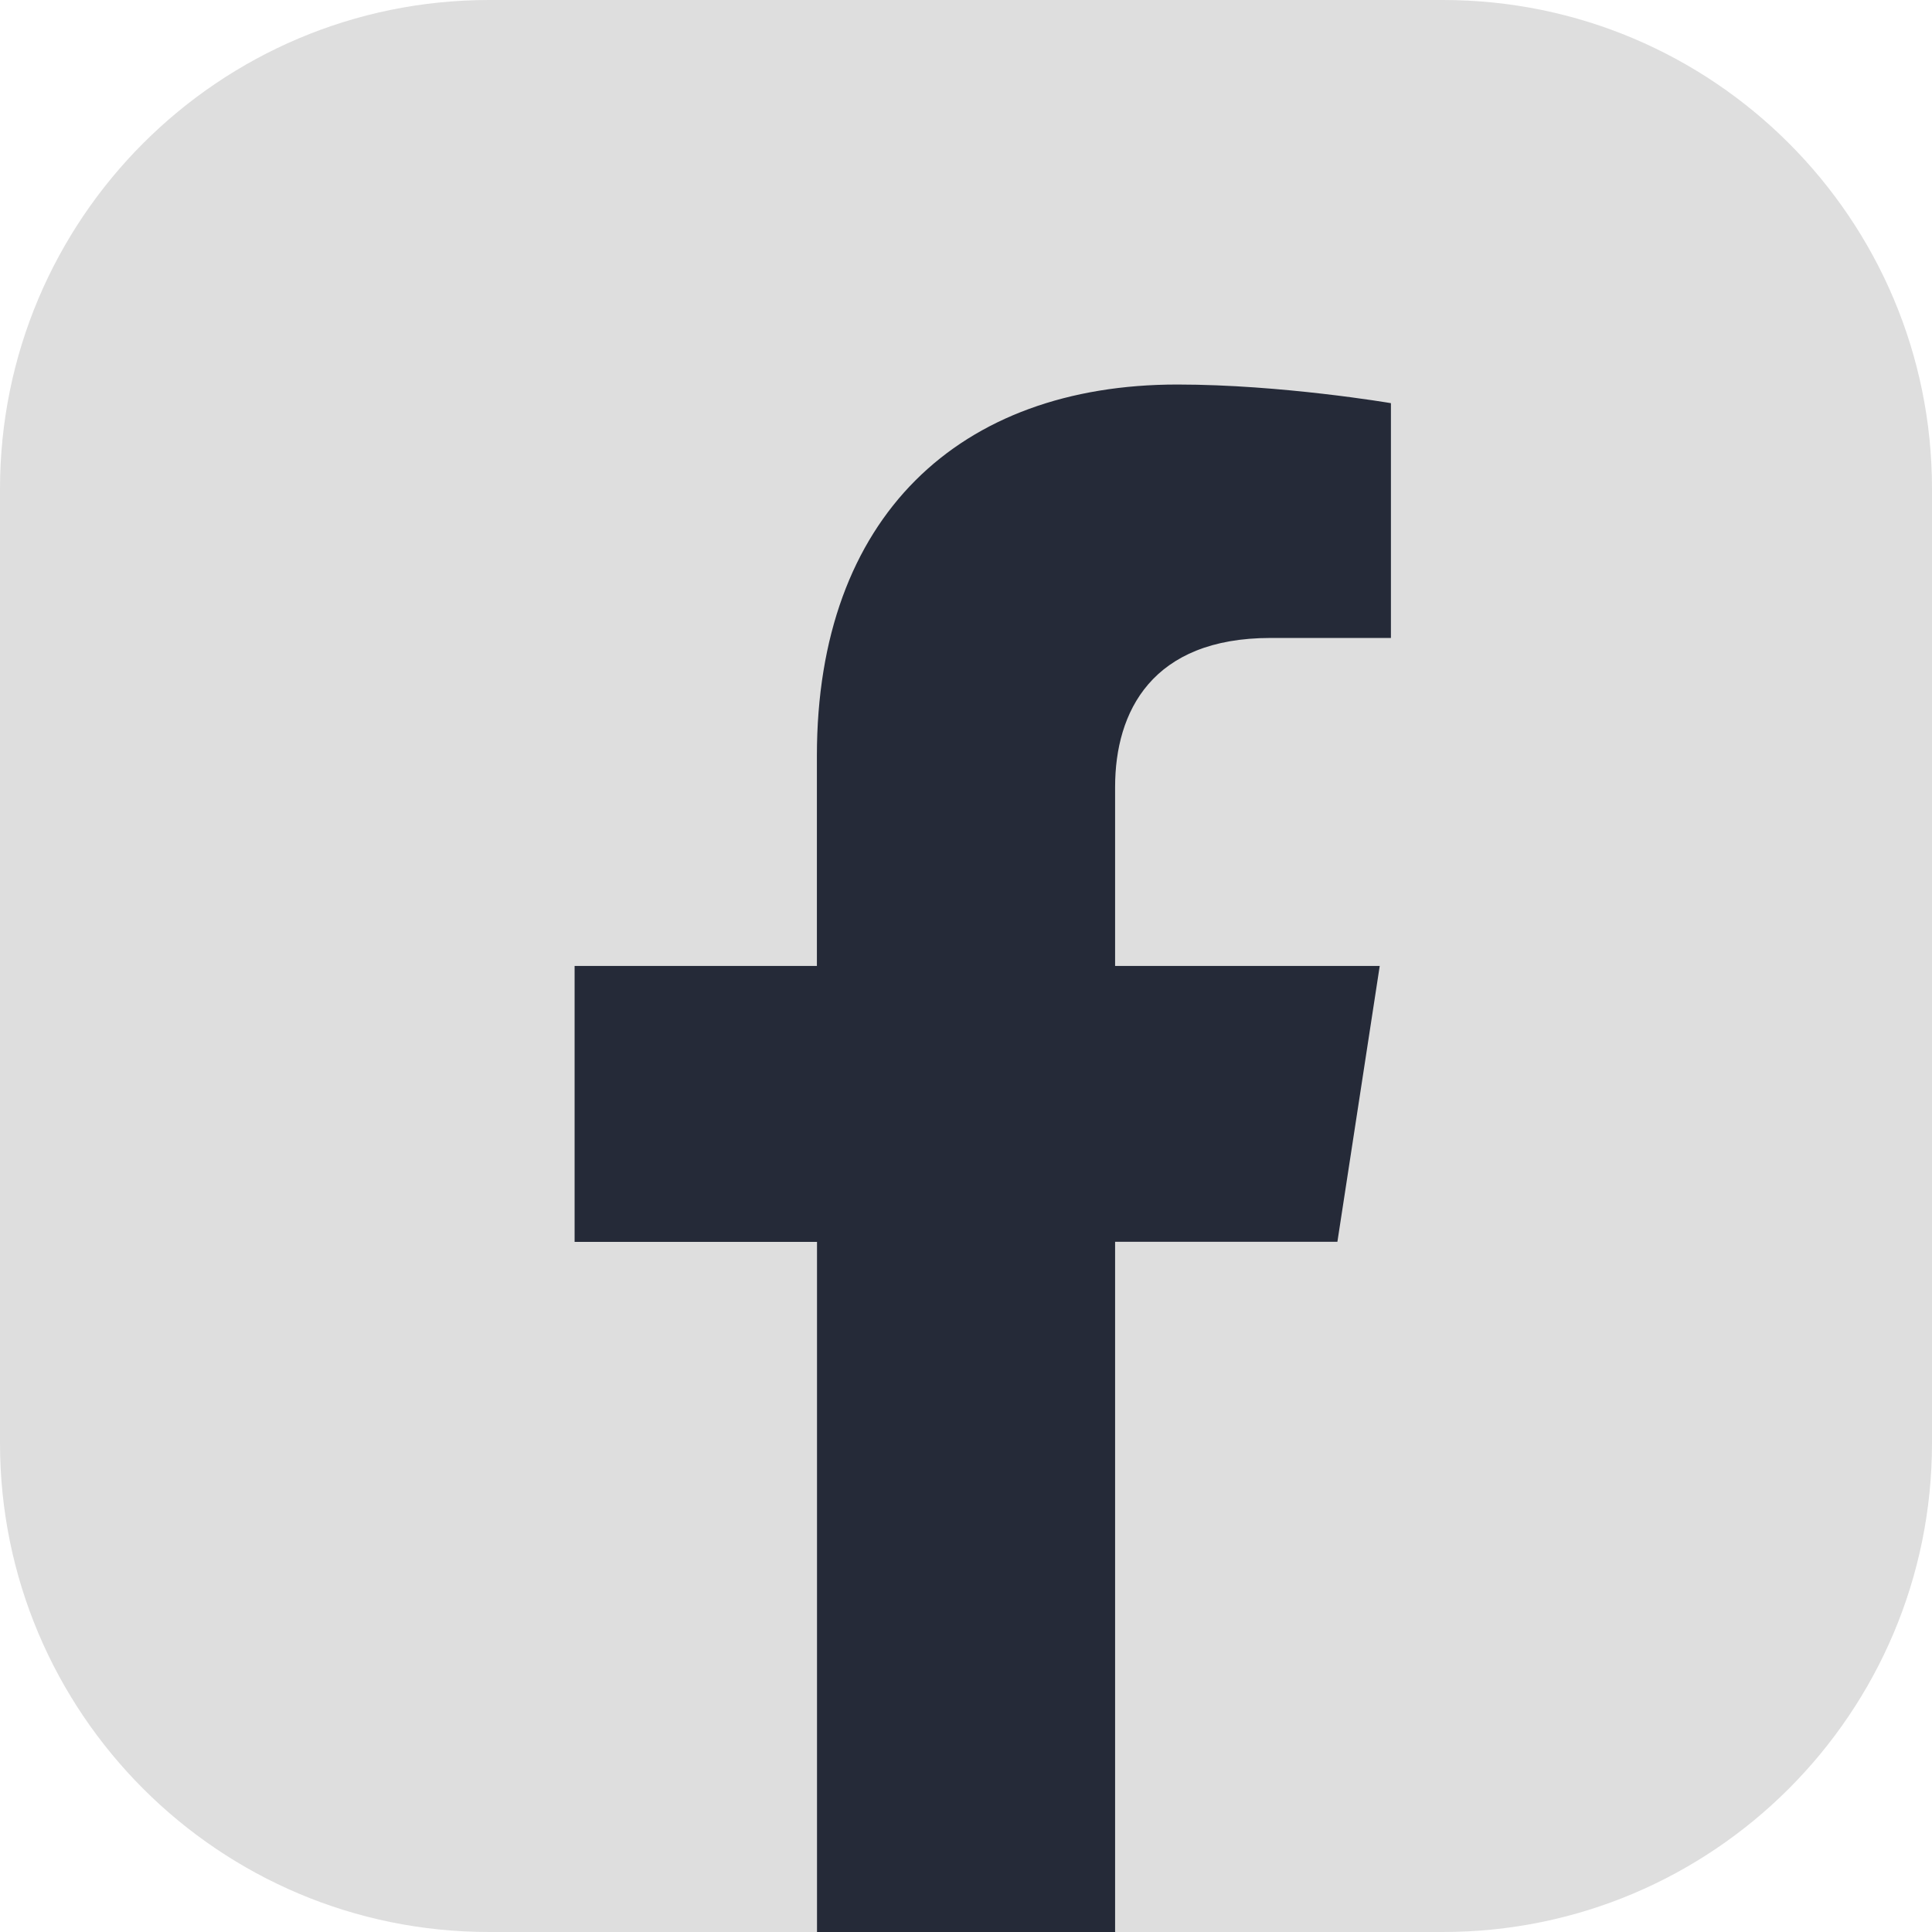
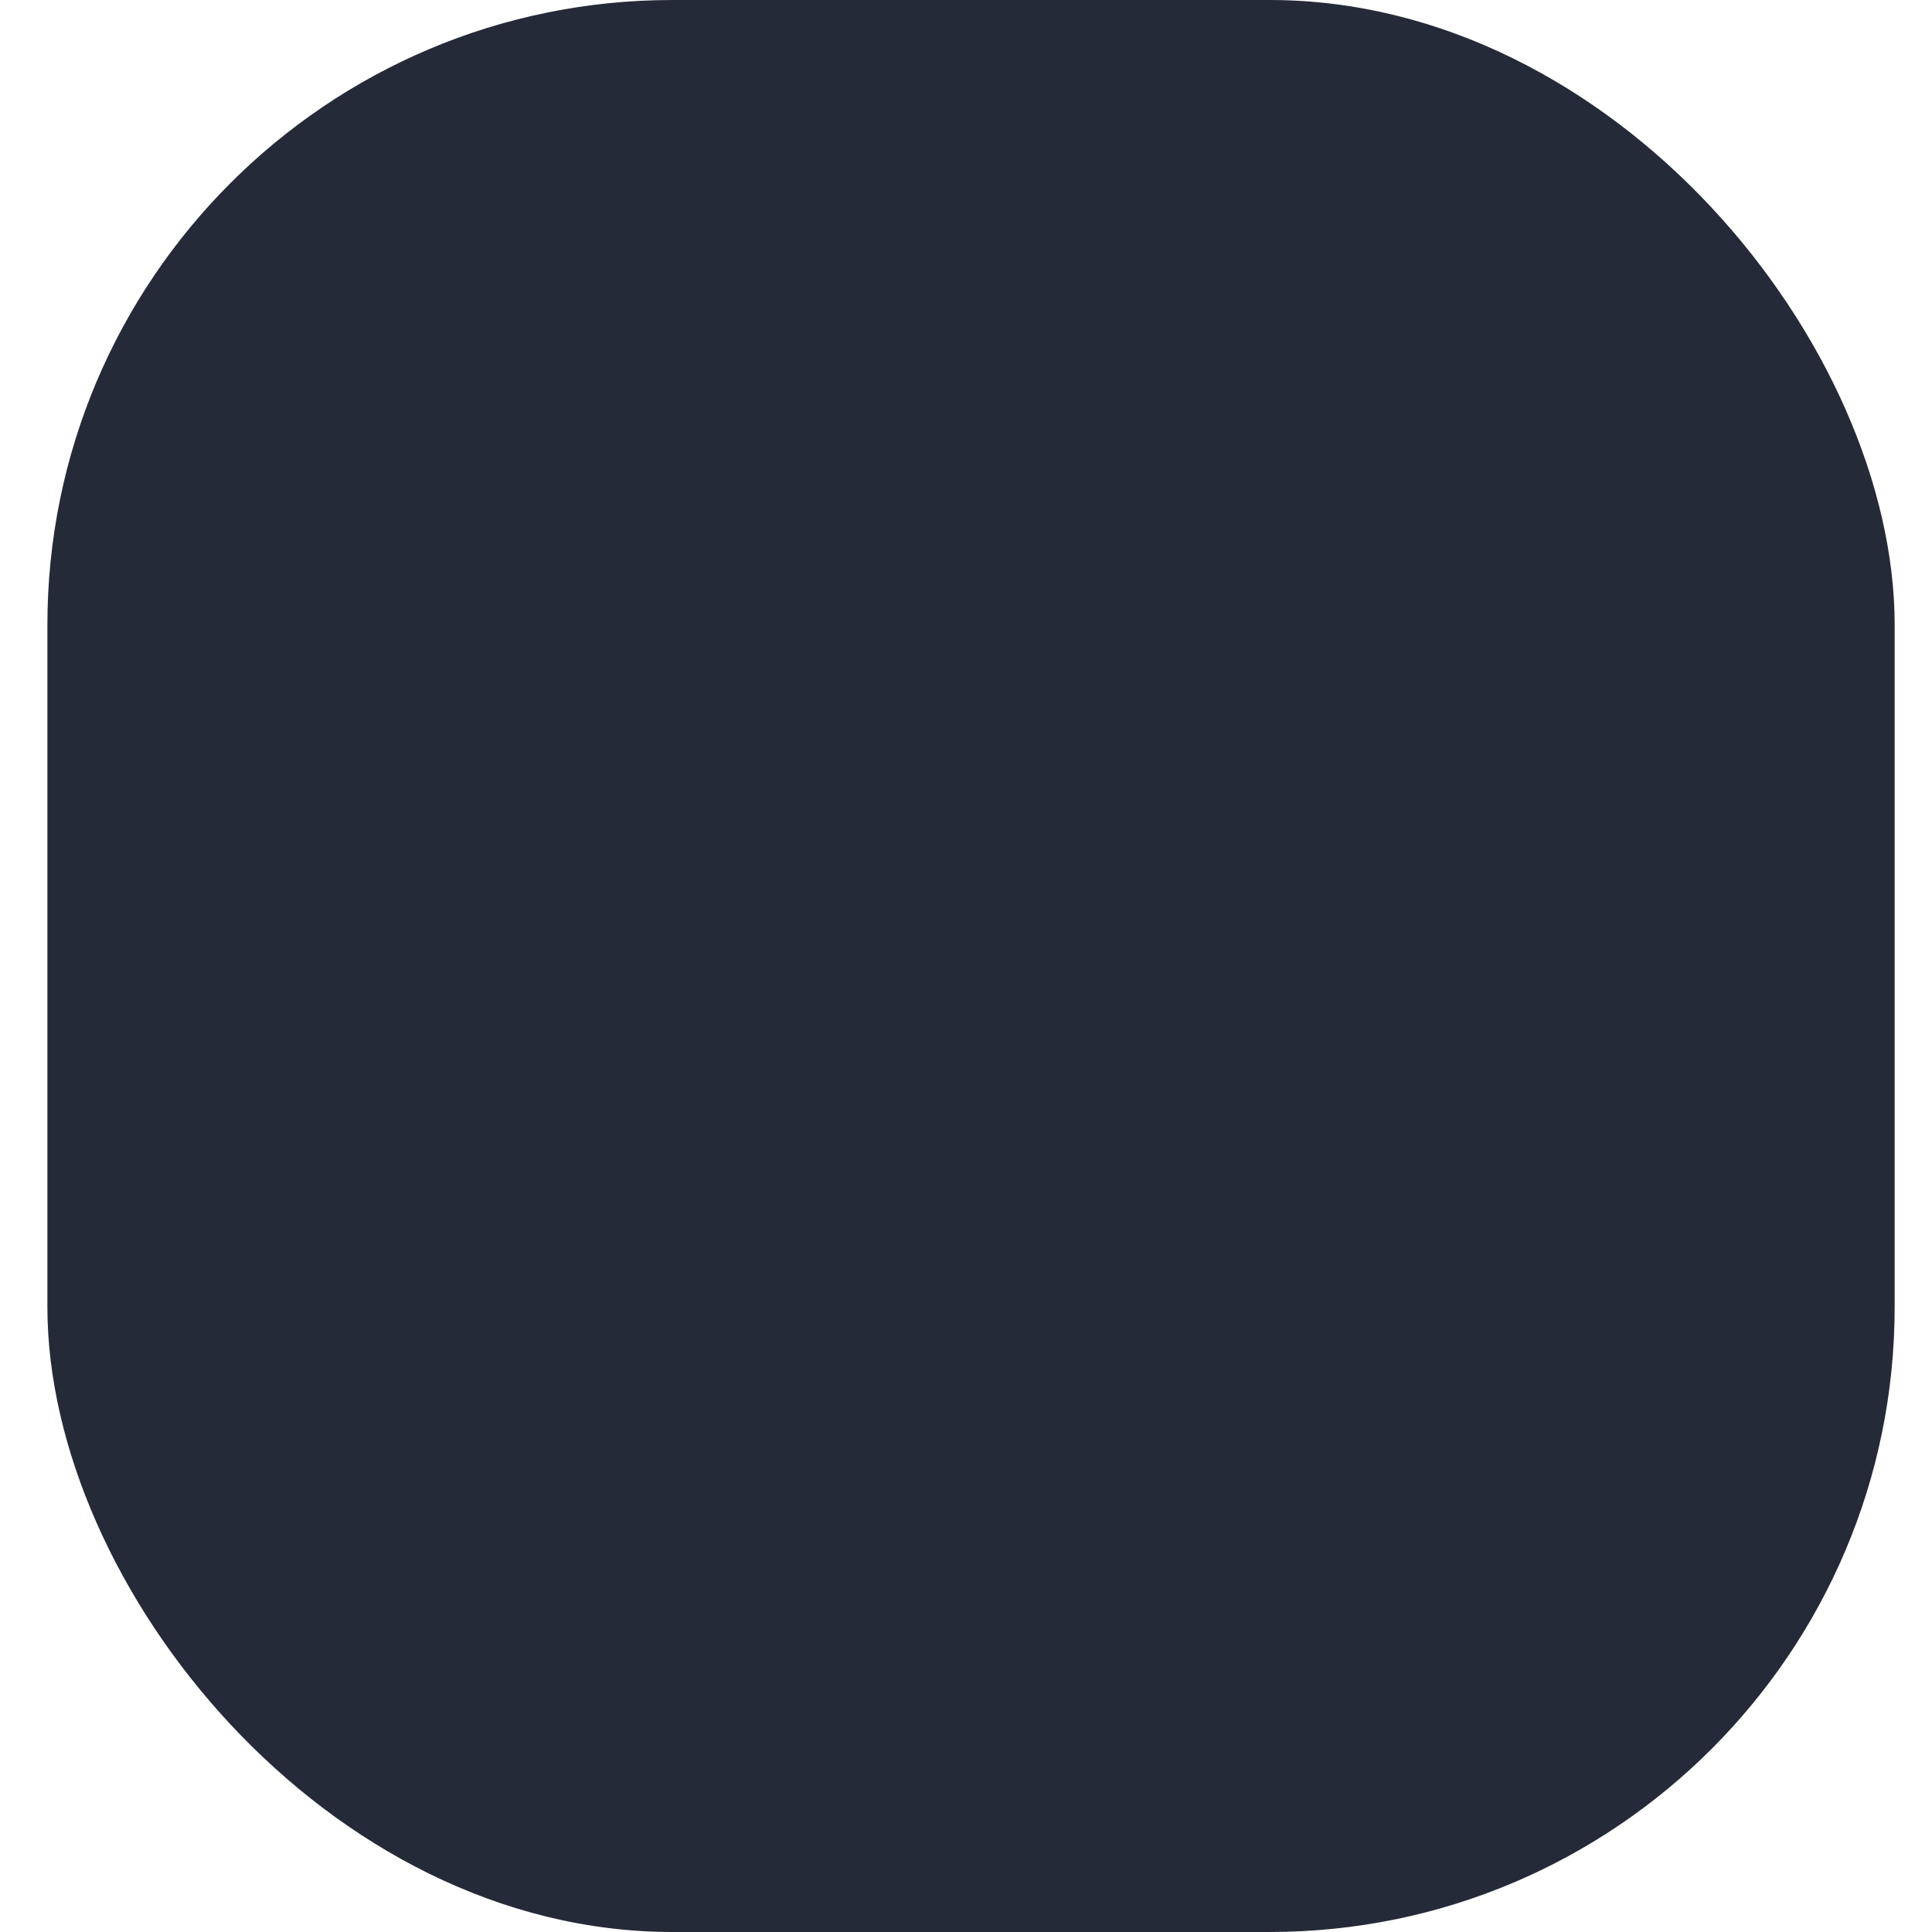
<svg xmlns="http://www.w3.org/2000/svg" width="34" height="34" viewBox="0 0 34 34" fill="none">
  <rect x="0.834" width="32.509" height="34" rx="11" fill="#252A38" />
-   <path d="M25.395 0H8.607C3.853 0 0 3.852 0 8.606V25.394C0 30.148 3.853 34 8.607 34H14.378V21.855H10.112V16.999H14.376V13.3C14.376 9.091 16.883 6.767 20.72 6.767C22.557 6.767 24.478 7.095 24.478 7.095V11.227H22.36C20.273 11.227 19.624 12.522 19.624 13.849V16.999H24.281L23.536 21.853H19.624V33.998L19.63 34H25.393C30.145 34 34 30.148 34 25.394V8.606C34.002 3.852 30.147 0 25.395 0Z" fill="#DEDEDE" />
</svg>